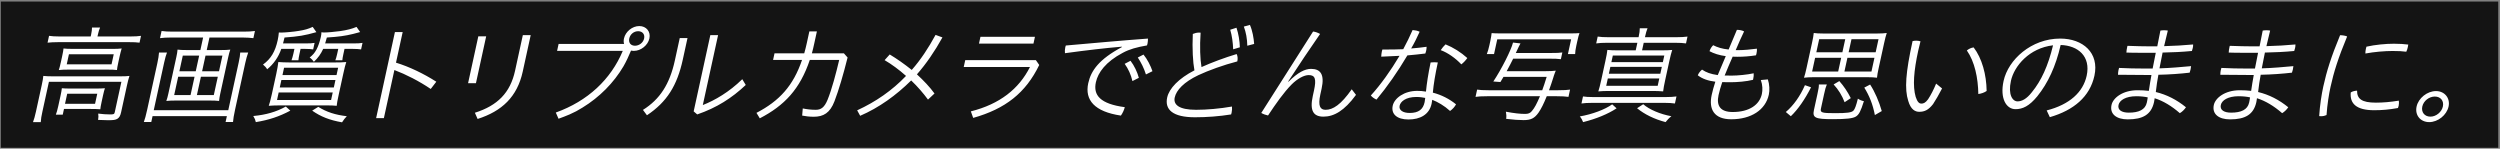
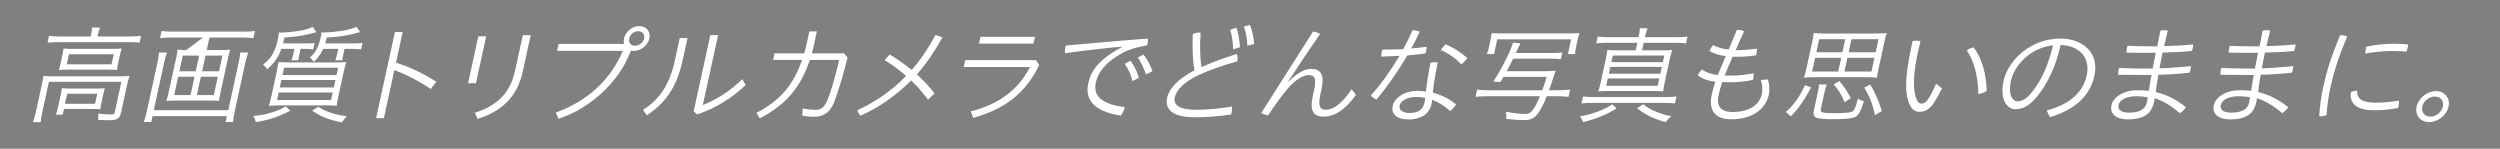
<svg xmlns="http://www.w3.org/2000/svg" width="975" height="58" viewBox="0 0 975 58" fill="none">
  <rect x="0" y="0" width="975" height="58" fill="#808080" stroke="none" />
-   <rect width="974" height="57.033" transform="translate(0.318 0.604)" fill="#141414" />
-   <path d="M35.372 14.223L35.542 13.443C35.793 12.294 35.861 11.597 35.882 10.735H39.032C38.684 11.556 38.448 12.254 38.188 13.443L38.018 14.223H50.828C52.634 14.223 53.912 14.141 54.998 13.977L54.415 16.644C53.233 16.48 52.108 16.439 50.386 16.439H22.666C20.944 16.439 19.75 16.521 18.547 16.644L19.13 13.977C20.06 14.141 21.596 14.223 23.234 14.223H35.372ZM23.753 24.153L24.228 21.978C24.542 20.542 24.724 19.516 24.774 18.901C25.63 19.024 26.797 19.065 28.602 19.065H43.974C45.529 19.065 46.419 19.024 47.454 18.901C47.155 19.886 46.925 20.747 46.647 22.019L46.181 24.153C45.769 26.041 45.703 26.533 45.617 27.312C44.594 27.189 43.805 27.148 41.915 27.148H26.669C25.199 27.148 24.056 27.189 22.937 27.312C23.165 26.656 23.395 25.794 23.753 24.153ZM26.886 21.158L26.025 25.097H43.497L44.358 21.158H26.886ZM14.012 43.562L16.271 33.221C16.638 31.539 16.793 30.636 16.891 29.61C17.915 29.733 19.25 29.774 20.887 29.774H46.508C48.481 29.774 49.498 29.733 50.491 29.61C50.105 30.8 49.848 31.785 49.553 33.139L47.223 43.808C46.918 45.203 46.523 45.859 45.743 46.352C44.981 46.762 44.283 46.885 42.141 46.885C41.175 46.885 41.175 46.885 38.261 46.762C38.426 45.818 38.428 45.039 38.295 44.3C39.93 44.505 41.415 44.628 42.969 44.628C44.355 44.628 44.592 44.505 44.763 43.726L47.343 31.908H19.078L16.541 43.52C16.147 45.326 15.974 46.311 15.897 47.624H12.873C13.22 46.803 13.69 45.039 14.012 43.562ZM40.191 37.16L39.626 39.745C39.267 41.387 39.202 41.879 39.125 42.618C38.344 42.536 36.757 42.495 35.329 42.495H24.955L24.471 44.71H21.784C22.071 43.972 22.379 42.946 22.728 41.346L23.598 37.365C23.902 35.97 24.04 35.15 24.117 34.411C25.023 34.493 25.98 34.534 27.408 34.534H37.278C39 34.534 39.807 34.493 40.917 34.411C40.672 35.15 40.477 35.847 40.191 37.16ZM26.213 36.545L25.353 40.484H37.071L37.931 36.545H26.213ZM80.626 19.516H86.38C87.64 19.516 88.993 19.475 89.818 19.352C89.531 20.091 89.246 21.199 89.022 22.224L85.895 36.545C85.653 37.653 85.507 38.514 85.445 39.376C84.505 39.253 83.254 39.212 81.952 39.212H68.428C67.126 39.212 65.899 39.253 64.865 39.376C65.179 38.514 65.409 37.653 65.651 36.545L68.778 22.224C69.002 21.199 69.203 20.091 69.238 19.352C70.009 19.475 71.344 19.516 72.646 19.516H78.148L79.214 14.633H66.782C64.892 14.633 63.656 14.715 62.403 14.88L63.012 12.089C63.984 12.254 65.604 12.335 67.284 12.335H95.004C96.768 12.335 98.298 12.254 99.426 12.089L98.817 14.88C97.919 14.757 96.098 14.633 94.544 14.633H81.692L80.626 19.516ZM77.673 21.691H71.289L69.954 27.805H76.338L77.673 21.691ZM80.151 21.691L78.816 27.805H85.41L86.745 21.691H80.151ZM75.872 29.939H69.488L67.928 37.078H74.312L75.872 29.939ZM78.35 29.939L76.79 37.078H83.384L84.944 29.939H78.35ZM93.683 20.501H96.791C96.417 21.445 95.938 23.25 95.634 24.645L91.682 42.741C91.207 44.916 90.941 46.516 90.876 47.583H87.978L88.48 45.285H59.5L58.998 47.583H56.1C56.51 46.475 56.908 45.039 57.419 42.7L61.362 24.645C61.729 22.963 61.941 21.609 62.015 20.501H65.123C64.758 21.404 64.414 22.594 64.028 24.358L59.96 42.987H89.024L93.101 24.317C93.469 22.635 93.645 21.445 93.683 20.501ZM114.829 19.065H109.705C108.645 22.183 106.734 24.974 104.186 27.025C103.825 26.369 103.321 25.794 102.573 25.179C105.67 22.922 107.321 20.173 108.324 15.577C108.521 14.674 108.679 13.566 108.751 12.664C109.12 12.705 109.414 12.705 109.624 12.705C111.01 12.705 114.693 12.377 116.529 12.048C118.836 11.679 120.176 11.31 121.951 10.489L123.393 12.541C118.739 13.854 116.516 14.223 110.966 14.633C110.656 15.864 110.584 16.193 110.381 16.931H119.327C120.755 16.931 121.813 16.89 122.689 16.726L122.134 19.27C121.363 19.147 120.331 19.065 118.903 19.065H117.223L116.792 21.035C116.559 22.101 116.431 22.881 116.381 23.497H113.693C113.902 22.922 114.219 21.855 114.398 21.035L114.829 19.065ZM126.803 16.931H137.975C139.487 16.931 140.377 16.89 141.379 16.726L140.824 19.27C139.969 19.147 138.937 19.065 137.509 19.065H134.359L133.919 21.076C133.606 22.512 133.612 22.676 133.517 23.497H130.787C130.942 23.168 131.295 21.937 131.474 21.117L131.923 19.065H126.043C125.09 21.117 124.123 22.471 122.42 24.112C122.108 23.62 121.429 22.881 120.772 22.43C122.046 21.404 122.66 20.706 123.427 19.311C124.056 18.162 124.72 16.275 125.114 14.469C125.284 13.69 125.35 13.197 125.358 12.582C125.929 12.664 126.223 12.664 126.517 12.664C127.861 12.664 130.434 12.418 132.639 12.13C135.417 11.72 137.195 11.269 139.045 10.489L140.454 12.5C140.049 12.623 139.789 12.664 139.696 12.705L137.689 13.238C134.672 13.977 132.071 14.346 127.472 14.633C127.197 15.7 127.084 16.029 126.803 16.931ZM111.472 41.551L113.222 43.151C108.94 45.449 104.822 46.803 99.771 47.624C99.533 46.598 99.419 46.352 98.779 45.244C103.708 44.792 107.831 43.602 111.472 41.551ZM121.748 43.151L124.129 41.674C127.419 43.726 130.756 44.792 135.259 45.326C134.561 46.023 134.03 46.721 133.395 47.706C128.502 46.844 125.101 45.49 121.748 43.151ZM113.042 24.358H130.388C132.068 24.358 134.051 24.317 135.044 24.194C134.685 25.261 134.357 26.574 133.882 28.749L132.134 36.75C131.614 39.13 131.334 40.607 131.316 41.264C130.419 41.141 128.874 41.099 126.984 41.099H109.218C107.37 41.099 105.714 41.182 104.814 41.264C105.111 40.484 105.553 38.843 106.019 36.709L107.758 28.749C108.188 26.779 108.417 25.343 108.542 24.194C109.448 24.276 111.404 24.358 113.042 24.358ZM110.788 26.41L110.161 29.282H131.245L131.872 26.41H110.788ZM109.74 31.211L109.104 34.124H130.188L130.824 31.211H109.74ZM108.682 36.053L108.037 39.007H129.121L129.766 36.053H108.682ZM157.044 12.5L154.437 24.44C159.556 26 165.223 28.708 170.16 31.867L167.988 34.698C163.452 31.621 158.272 28.995 153.809 27.312L149.714 46.065H146.69L154.02 12.5H157.044ZM182.551 32.442L186.539 14.182H189.605L185.617 32.442H182.551ZM203.908 13.69H206.974L203.865 27.928C201.714 37.776 195.749 43.356 186.266 46.393L185.199 43.972C194.04 41.182 198.998 36.176 200.871 27.6L203.908 13.69ZM217.856 17.136H243.392C243.199 16.48 243.183 15.782 243.354 15.003C243.936 12.335 246.595 10.161 249.325 10.161C252.055 10.161 253.848 12.335 253.266 15.003C252.683 17.67 249.94 19.845 247.21 19.845C246.832 19.845 246.421 19.803 246.103 19.721C245.235 21.773 244.325 23.825 243.172 25.835C239.362 32.319 233.766 37.94 227.176 41.961C225.566 42.987 223.857 43.89 222.141 44.628C220.705 45.244 219.287 45.777 217.826 46.311L216.759 43.89C229.244 39.417 238.23 30.964 242.884 19.845H217.264L217.856 17.136ZM248.886 12.171C247.206 12.171 245.77 13.361 245.412 15.003C245.053 16.644 245.969 17.834 247.649 17.834C249.287 17.834 250.849 16.644 251.208 15.003C251.566 13.361 250.524 12.171 248.886 12.171ZM265.102 14.838H268.126L266.289 23.25C264.084 33.344 260.124 39.745 252.308 44.957L250.749 42.864C257.366 38.72 261.177 32.811 263.184 23.62L265.102 14.838ZM277.029 13.69H280.053L274.093 40.976C278.781 39.13 284.403 35.888 289.486 30.882L290.841 33.139C285.446 38.227 279.488 42.043 271.91 44.628L270.532 43.438L277.029 13.69ZM312.798 23.373H301.5L302.064 20.788H313.656C314.027 19.475 314.347 18.203 314.661 16.767L315.647 12.254H318.587L317.583 16.849C317.269 18.285 316.991 19.557 316.638 20.788H329.112L330.56 22.43C328.898 29.077 327.101 35.191 325.446 39.499C323.695 44.054 321.147 45.531 317.367 45.531C315.603 45.531 314.135 45.326 312.845 45.08L313.077 42.289C314.643 42.618 316.362 42.823 318.168 42.823C320.142 42.823 321.506 41.961 322.766 38.884C324.41 34.822 326.066 28.584 327.288 23.373H315.822C311.996 34.739 305.978 41.141 296.316 46.147L295.018 44.013C303.969 39.376 309.384 33.426 312.798 23.373ZM364.869 13.608L367.552 14.592C364.563 20.009 361.177 24.933 357.602 28.995C360.256 31.457 362.65 33.96 364.455 36.463L361.919 38.843C360.105 36.381 357.931 33.837 355.36 31.375C349.468 37.201 342.791 42.002 335.465 45.162L334.293 43.028C341.529 39.704 347.906 35.314 353.352 29.61C350.646 27.189 347.677 25.015 344.994 23.455L346.99 21.24C349.848 22.963 352.651 24.933 355.585 27.271C359.049 23.332 362.06 18.778 364.869 13.608ZM403.993 23.455L405.302 25.343C400.02 36.258 392.073 42.454 379.543 45.982L378.628 43.438C389.873 40.607 397.379 34.698 401.688 26.123H375.858L376.441 23.455H403.993ZM382.378 14.346H403.63L403.047 17.013H381.795L382.378 14.346ZM437.528 18.367L437.522 18.203C431.147 18.737 424.08 19.557 415.336 20.747C415.245 20.009 415.29 19.229 415.46 18.449C415.514 18.203 415.567 17.957 415.654 17.752C426.957 16.767 437.075 15.823 447.704 15.044C447.695 15.659 447.678 16.316 447.534 16.972C447.481 17.218 447.427 17.465 447.331 17.711C443.357 18.408 440.549 19.147 437.833 20.624C431.233 24.112 428.219 28.297 427.395 32.072C426.283 37.16 429.118 40.525 438.669 41.797C438.385 42.905 437.891 44.013 437.154 45.08C426.859 43.562 422.982 39.007 424.416 32.442C425.491 27.518 428.634 23.127 437.528 18.367ZM438.623 24.892L440.899 23.702C442.343 25.548 443.576 28.174 444.151 30.349L441.647 31.621C441.093 29.159 440.041 26.861 438.623 24.892ZM443.739 22.43L445.963 21.281C447.426 23.045 448.776 25.712 449.462 27.764L446.916 29.036C446.118 26.533 445.063 24.44 443.739 22.43ZM468.585 26.164C472.684 24.317 477.573 22.512 482.296 21.076C482.729 21.978 482.775 22.922 482.551 23.948C477.164 25.343 471.28 27.477 467.349 29.323C461.726 31.99 458.768 35.15 458.141 38.022C457.541 40.771 459.739 42.823 466.459 42.823C470.701 42.823 475.755 42.371 480.47 41.551C480.552 42.331 480.499 43.151 480.32 43.972C480.275 44.177 480.221 44.423 480.134 44.628C475.605 45.367 470.694 45.736 466.032 45.736C457.38 45.736 454.171 42.741 455.201 38.022C455.972 34.493 459.679 30.595 465.829 27.436C465.226 24.235 464.927 19.065 465.192 13.238C465.978 12.91 466.82 12.705 467.66 12.705C467.828 12.705 468.038 12.705 468.239 12.746C467.863 18.121 468.048 23.045 468.585 26.164ZM479.788 11.597L482.227 10.817C483.018 13.156 483.483 16.029 483.542 18.449L480.936 19.229C480.837 16.603 480.487 13.977 479.788 11.597ZM485.097 10.366L487.467 9.709C488.477 12.007 488.95 14.838 489.121 17.136L486.448 17.834C486.401 15.167 485.924 12.541 485.097 10.366ZM491.894 44.054L512.102 12.294C513.083 12.418 513.935 12.746 514.836 13.238C510.782 19.106 506.753 25.056 502.385 31.785L502.535 31.867C506.198 28.174 509.005 26.861 511.315 26.861C515.011 26.861 516.636 29.036 515.435 34.534L514.933 36.832C513.938 41.387 514.885 42.823 516.985 42.823C519.841 42.823 522.959 40.853 527.174 34.822L528.841 36.996C524.287 43.233 520.224 45.49 516.15 45.49C512.244 45.49 510.721 43.233 511.994 37.407L512.46 35.273C513.445 30.759 512.886 29.282 510.408 29.282C508.518 29.282 505.927 30.759 503.781 32.893C500.715 35.97 497.545 40.484 494.535 45.039C493.731 44.874 492.635 44.505 491.894 44.054ZM547.262 19.188C548.589 16.767 549.826 14.182 550.909 11.72C551.9 11.802 552.713 11.925 553.664 12.377C552.685 14.551 551.613 16.767 550.349 18.901C552.443 18.737 554.378 18.532 556.373 18.244C556.382 18.778 556.308 19.311 556.191 19.845C556.119 20.173 556.006 20.501 555.883 20.87C553.594 21.158 551.273 21.404 548.876 21.609C545.144 27.928 540.937 33.919 536.838 38.843C535.995 38.473 535.187 37.94 534.625 37.242C538.437 33.057 542.359 27.6 545.816 21.773C543.395 21.896 541.016 22.019 538.688 22.101C538.706 21.445 538.774 20.747 538.908 20.132C538.971 19.845 539.034 19.557 539.13 19.311C539.802 19.311 540.474 19.311 541.104 19.311C543.12 19.311 545.187 19.27 547.262 19.188ZM558.807 36.135C562.189 36.996 565.284 38.596 567.851 40.689C567.41 41.551 566.556 42.577 565.522 43.274C563.282 41.223 560.707 39.745 558.576 38.925C558.466 39.622 558.409 40.074 558.319 40.484C557.396 44.71 553.834 46.598 549.298 46.598C544.846 46.598 542.447 44.505 543.164 41.223C543.809 38.268 547.662 35.437 552.702 35.437C553.794 35.437 554.952 35.519 556.125 35.724C556.437 32.565 557.009 28.79 557.935 24.358C558.448 24.317 558.919 24.276 559.423 24.276C559.885 24.276 560.338 24.317 560.749 24.358C559.737 28.995 559.095 32.893 558.807 36.135ZM555.839 38.186C555.119 38.022 553.652 37.817 552.434 37.817C548.15 37.817 546.193 39.663 545.852 41.223C545.476 42.946 547.124 44.054 549.77 44.054C553.256 44.054 554.988 42.659 555.598 39.868C555.705 39.376 555.78 38.843 555.839 38.186ZM563.761 17.3C566.735 18.491 569.692 20.337 572.256 22.635C571.648 23.497 570.76 24.481 569.912 25.097C567.702 22.717 564.607 20.542 561.882 19.557C562.337 18.819 563.182 17.834 563.761 17.3ZM591.166 20.665H604.816C607.21 20.665 608.227 20.624 609.313 20.46L608.739 23.086C607.599 22.922 606.474 22.881 604.332 22.881H590.136C589.307 24.563 588.944 25.261 587.6 27.764H602.552C604.274 27.764 605.971 27.682 606.754 27.559C606.599 27.887 606.599 27.887 606.389 28.461C606.075 29.323 605.866 29.898 605.785 30.267C605.513 31.129 604.618 33.878 604.121 35.191H607.691C609.959 35.191 611.195 35.109 612.323 34.945L611.705 37.776C610.691 37.612 609.029 37.53 607.181 37.53H603.233C602.041 40.484 601.074 42.413 600.029 43.931C598.453 46.147 597.04 46.844 594.184 46.844C592.336 46.844 590.23 46.68 587.404 46.352C587.544 45.326 587.486 44.628 587.299 43.562C590.567 44.177 592.823 44.423 594.755 44.423C596.099 44.423 596.75 44.136 597.433 43.315C598.509 42.043 599.293 40.566 600.587 37.53H580.007C577.949 37.53 576.419 37.612 575.459 37.776L576.077 34.945C576.923 35.109 578.501 35.191 580.517 35.191H601.475C602.113 33.426 602.349 32.729 603.202 29.98H586.36L585.164 31.99L582.395 31.785C585.517 27.107 589.35 19.557 590.079 16.603L592.989 16.931C592.723 17.383 592.049 18.737 591.166 20.665ZM582.676 21.076H579.862C580.236 20.132 580.544 19.106 580.849 17.711L581.199 16.111C581.485 14.797 581.679 13.525 581.73 12.91C582.552 12.992 583.593 13.033 585.567 13.033H612.069C614.001 13.033 615.186 12.992 616.002 12.91C615.741 13.525 615.43 14.757 615.144 16.07L614.767 17.793C614.507 18.983 614.287 20.378 614.302 21.076H611.488L612.743 15.331H583.931L582.676 21.076ZM627.328 14.51H639.046C639.405 12.869 639.518 11.966 639.514 11.023H642.538C642.164 11.966 641.892 12.828 641.524 14.51H653.704C655.468 14.51 656.998 14.428 658.126 14.264L657.543 16.931C656.403 16.767 655.161 16.685 653.229 16.685H641.049L640.404 19.639H647.418C649.602 19.639 651.207 19.598 652.158 19.475C651.772 20.665 651.443 21.978 651.04 23.825L649.418 31.252C649.006 33.139 648.77 34.411 648.627 35.642C647.436 35.519 645.933 35.478 643.959 35.478H628.125C626.067 35.478 624.504 35.519 623.343 35.642C623.702 34.575 624.031 33.262 624.47 31.252L626.092 23.825C626.522 21.855 626.767 20.542 626.874 19.475C627.813 19.598 629.4 19.639 631.626 19.639H637.926L638.571 16.685H626.853C624.921 16.685 623.643 16.767 622.515 16.931L623.098 14.264C624.112 14.428 625.48 14.51 627.328 14.51ZM629.003 21.65L628.438 24.235H648.514L649.079 21.65H629.003ZM628.035 26.081L627.452 28.749H647.528L648.111 26.081H628.035ZM627.049 30.595L626.422 33.467H646.498L647.125 30.595H627.049ZM653.825 37.612L653.224 40.361C652.21 40.197 650.674 40.115 649.12 40.115H620.98C619.09 40.115 617.98 40.197 616.768 40.361L617.369 37.612C618.383 37.776 619.583 37.858 621.473 37.858H649.487C651.251 37.858 652.613 37.776 653.825 37.612ZM628.751 40.689L630.468 42.248C627.128 44.464 622.423 46.393 617.408 47.624C617.149 46.885 616.666 46.023 616.128 45.408C621.062 44.546 625.959 42.7 628.751 40.689ZM638.457 42.207L640.856 40.648C643.255 42.741 647.522 44.546 651.846 45.326C650.938 46.023 650.17 46.844 649.58 47.624C645.211 46.475 641.339 44.587 638.457 42.207ZM676.92 19.557H678.054C680.028 19.557 682.728 19.311 685.193 18.983C685.245 19.516 685.185 20.173 685.033 20.87C684.988 21.076 684.935 21.322 684.839 21.568C682.355 21.978 679.841 22.142 677.657 22.142C676.985 22.142 676.397 22.142 675.734 22.101C674.71 24.481 673.576 26.984 672.618 29.446C673.449 29.487 674.415 29.487 675.381 29.487C677.817 29.487 681.468 29.118 683.936 28.584C683.994 29.282 683.926 29.98 683.764 30.718C683.737 30.841 683.702 31.006 683.675 31.129C681.179 31.785 677.379 32.072 674.901 32.072C673.725 32.072 672.675 32.072 671.676 32.031C671.071 33.837 670.578 35.519 670.237 37.078C669.305 41.346 671.02 43.685 675.766 43.685C682.36 43.685 686.231 40.771 687.127 36.668C687.467 35.109 687.427 33.18 686.723 31.211L689.465 30.964C690.126 32.934 690.204 35.273 689.845 36.914C688.537 42.905 682.918 46.516 675.19 46.516C668.47 46.516 666.348 42.577 667.558 37.037C667.899 35.478 668.368 33.714 668.981 31.867C666.197 31.539 663.856 30.718 662.136 29.364C662.432 28.584 663.082 27.723 663.796 27.148C665.444 28.256 667.074 28.872 669.924 29.282C671.061 26.574 672.076 24.235 673.049 21.896C670.517 21.568 668.401 20.87 666.708 19.968C666.989 19.065 667.505 18.244 668.143 17.629C669.728 18.449 671.651 19.065 674.16 19.311L677.389 11.638C678.313 11.638 679.412 11.802 680.195 12.254C679.096 14.592 677.997 16.931 676.92 19.557ZM734.817 16.767L732.675 26.574C732.326 28.174 732.117 29.323 732.028 30.308C731.089 30.185 729.847 30.103 728.209 30.103H707.377C705.781 30.103 704.545 30.185 703.552 30.308C703.893 29.323 704.186 28.174 704.535 26.574L706.677 16.767C707.072 14.962 707.272 13.854 707.361 12.869C708.216 12.992 709.374 13.074 711.18 13.074H731.886C733.692 13.074 734.928 12.992 735.837 12.869C735.487 13.895 735.212 14.962 734.817 16.767ZM719.642 15.29H709.478L708.367 20.378H718.531L719.642 15.29ZM720.967 20.378H731.509L732.62 15.29H722.078L720.967 20.378ZM718.056 22.553H707.892L706.727 27.887H716.891L718.056 22.553ZM719.327 27.887H729.869L731.034 22.553H720.492L719.327 27.887ZM698.424 45.326L696.472 43.685C699.464 41.141 702.068 37.489 703.924 33.221L706.306 34.042C703.932 38.761 701.182 42.7 698.424 45.326ZM711.403 36.668L710.166 42.331C709.817 43.931 710.486 44.136 715.736 44.136C720.44 44.136 722.09 43.89 722.839 43.151C723.384 42.577 723.881 41.264 724.575 38.473C725.307 38.966 726.075 39.294 726.921 39.458C725.674 43.438 724.976 44.71 723.807 45.449C722.596 46.188 720.097 46.475 714.763 46.475C707.875 46.475 706.774 45.941 707.446 42.864L708.799 36.668C709.283 34.452 709.366 33.878 709.362 32.934H712.47C712.045 33.919 711.824 34.739 711.403 36.668ZM721.805 38.268L719.398 39.868C718.408 37.283 716.954 34.904 715.116 32.934L717.335 31.621C719.056 33.55 720.546 35.765 721.805 38.268ZM733.891 43.315L731.199 44.874C730.391 40.689 729.059 37.365 727.07 34.165L729.345 32.975C731.148 35.683 732.874 39.704 733.891 43.315ZM755.088 32.606L757.406 34.493C756.172 36.873 754.95 39.007 753.887 40.607C752.074 42.946 750.502 43.602 748.486 43.602C746.932 43.602 745.189 42.741 744.21 39.335C742.736 34.739 743.201 28.379 745.899 16.029C746.429 15.905 746.858 15.864 747.32 15.864C747.866 15.864 748.436 15.946 748.989 16.111C748.606 17.67 748.313 18.819 748.107 19.762C746.395 27.6 745.894 33.55 747.113 37.776C747.775 39.745 748.429 40.402 749.353 40.402C750.067 40.402 750.868 40.197 751.947 38.72C753.01 37.119 754.175 34.862 755.088 32.606ZM767.067 19.68C767.831 19.065 768.728 18.614 769.721 18.491C772.989 22.758 774.708 29.118 774.789 35.478C773.94 36.093 772.624 36.545 771.547 36.668C771.448 30.39 770.14 24.071 767.067 19.68ZM799.437 45.695L798.205 43.069C807.149 40.771 812.397 35.97 813.804 29.528C815.462 21.937 810.412 17.752 803.653 17.547C801.732 25.958 798.678 32.442 794.534 37.571C791.381 41.428 788.778 42.577 786.048 42.577C782.436 42.577 779.906 38.391 781.394 31.58C783.204 23.291 792.188 15.044 803.486 15.044C812.348 15.044 818.773 20.624 816.828 29.528C815.036 37.735 808.765 42.987 799.437 45.695ZM800.686 17.67C791.465 18.737 785.532 25.712 784.259 31.539C783.076 36.955 784.906 39.54 786.838 39.54C788.476 39.54 790.353 38.638 792.456 35.929C796.07 31.498 798.753 25.753 800.686 17.67ZM838.774 18.08H841.336C841.752 15.988 842.14 14.018 842.555 11.925C842.993 11.843 843.506 11.802 844.01 11.802C844.514 11.802 845.009 11.843 845.453 11.925C844.963 13.977 844.499 15.905 844 17.998C847.882 17.916 851.632 17.67 855.316 17.341C855.352 17.752 855.287 18.244 855.179 18.737C855.098 19.106 854.967 19.516 854.844 19.886C851.068 20.255 847.294 20.419 843.412 20.501C842.907 23.004 842.519 24.974 842.194 26.656C846.546 26.533 850.878 26.123 854.52 25.794C854.472 26.205 854.424 26.615 854.326 27.066C854.236 27.477 854.105 27.887 853.964 28.338C850.472 28.749 846.075 29.077 841.773 29.159C841.394 31.087 841.006 33.632 840.765 35.888C845.035 36.914 848.964 38.925 852.528 41.838C851.911 42.741 851.05 43.602 850.136 44.136C846.965 41.346 843.582 39.335 840.32 38.309C840.201 39.048 840.162 39.417 840.082 39.786C839.015 44.669 835.747 46.557 829.825 46.557C825.331 46.557 822.731 44.423 823.493 40.935C824.093 38.186 827.814 35.191 833.652 35.191C835.206 35.191 836.658 35.273 838.05 35.437C838.33 33.385 838.685 31.375 839.067 29.241H836.547C832.809 29.241 829.206 29.2 826.023 29.159C826.04 28.503 826.082 27.928 826.207 27.354C826.27 27.066 826.324 26.82 826.437 26.492C829.468 26.656 833.104 26.738 836.968 26.738H839.53C839.909 24.809 840.243 23.086 840.748 20.583H838.354C837.178 20.583 835.96 20.583 834.784 20.583C832.978 20.583 831.13 20.583 829.3 20.501C829.317 19.845 829.419 19.188 829.562 18.532C829.607 18.326 829.66 18.08 829.705 17.875C832.87 17.998 836.17 18.08 838.774 18.08ZM837.62 37.981C836.624 37.735 834.947 37.53 833.183 37.53C828.983 37.53 826.617 39.13 826.223 40.935C825.802 42.864 827.417 43.931 830.231 43.931C834.095 43.931 836.647 42.823 837.265 39.992C837.337 39.663 837.489 38.966 837.62 37.981ZM878.674 18.08H881.236C881.652 15.988 882.04 14.018 882.455 11.925C882.893 11.843 883.406 11.802 883.91 11.802C884.414 11.802 884.909 11.843 885.353 11.925C884.863 13.977 884.399 15.905 883.9 17.998C887.782 17.916 891.532 17.67 895.216 17.341C895.252 17.752 895.187 18.244 895.079 18.737C894.998 19.106 894.867 19.516 894.744 19.886C890.967 20.255 887.194 20.419 883.312 20.501C882.807 23.004 882.419 24.974 882.093 26.656C886.446 26.533 890.778 26.123 894.42 25.794C894.372 26.205 894.324 26.615 894.226 27.066C894.136 27.477 894.005 27.887 893.864 28.338C890.372 28.749 885.975 29.077 881.673 29.159C881.294 31.087 880.906 33.632 880.665 35.888C884.935 36.914 888.864 38.925 892.428 41.838C891.811 42.741 890.95 43.602 890.036 44.136C886.865 41.346 883.482 39.335 880.22 38.309C880.101 39.048 880.062 39.417 879.982 39.786C878.915 44.669 875.647 46.557 869.725 46.557C865.231 46.557 862.631 44.423 863.393 40.935C863.993 38.186 867.713 35.191 873.551 35.191C875.105 35.191 876.558 35.273 877.95 35.437C878.23 33.385 878.585 31.375 878.967 29.241H876.447C872.709 29.241 869.106 29.2 865.923 29.159C865.94 28.503 865.982 27.928 866.107 27.354C866.17 27.066 866.224 26.82 866.337 26.492C869.367 26.656 873.004 26.738 876.868 26.738H879.43C879.809 24.809 880.143 23.086 880.648 20.583H878.254C877.078 20.583 875.86 20.583 874.684 20.583C872.878 20.583 871.03 20.583 869.2 20.501C869.217 19.845 869.318 19.188 869.462 18.532C869.507 18.326 869.56 18.08 869.605 17.875C872.77 17.998 876.07 18.08 878.674 18.08ZM877.52 37.981C876.524 37.735 874.847 37.53 873.083 37.53C868.883 37.53 866.517 39.13 866.123 40.935C865.702 42.864 867.317 43.931 870.131 43.931C873.995 43.931 876.547 42.823 877.165 39.992C877.237 39.663 877.389 38.966 877.52 37.981ZM935.538 39.253C935.632 39.786 935.638 40.525 935.477 41.264C935.414 41.551 935.31 41.838 935.205 42.125C931.837 42.741 929.095 42.987 925.903 42.987C918.973 42.987 916.387 40.402 916.791 36.053C917.478 35.601 918.405 35.396 919.254 35.355C919.227 38.556 921.088 40.033 926.59 40.033C929.404 40.033 932.23 39.786 935.538 39.253ZM922.916 18.203C926.362 17.424 930.516 17.054 933.624 17.054C935.893 17.054 937.588 17.177 939.223 17.383C939.202 17.67 939.13 17.998 939.05 18.367C938.915 18.983 938.73 19.639 938.445 20.173C936.978 19.968 935.484 19.886 933.09 19.886C930.108 19.886 926.046 20.214 922.501 20.87C922.492 20.337 922.551 19.68 922.685 19.065C922.748 18.778 922.811 18.491 922.916 18.203ZM912.636 13.731C913.644 13.731 914.776 13.936 915.385 14.223C911.946 22.471 910.154 28.174 908.899 33.919C908.308 36.627 907.631 40.689 907.347 44.874C906.696 45.162 906.03 45.326 905.274 45.326C905.022 45.326 904.77 45.326 904.485 45.285C904.745 41.017 905.407 36.832 906.079 33.755C907.37 27.846 909.179 22.06 912.636 13.731ZM950.046 35.519C953.406 35.519 955.661 38.268 954.944 41.551C954.21 44.916 950.762 47.624 947.402 47.624C943.958 47.624 941.736 44.916 942.47 41.551C943.187 38.268 946.602 35.519 950.046 35.519ZM949.58 37.653C947.354 37.653 945.18 39.335 944.696 41.551C944.221 43.726 945.558 45.49 947.868 45.49C950.052 45.49 952.243 43.726 952.718 41.551C953.202 39.335 951.848 37.653 949.58 37.653Z" fill="white" />
+   <path d="M35.372 14.223L35.542 13.443C35.793 12.294 35.861 11.597 35.882 10.735H39.032C38.684 11.556 38.448 12.254 38.188 13.443L38.018 14.223H50.828C52.634 14.223 53.912 14.141 54.998 13.977L54.415 16.644C53.233 16.48 52.108 16.439 50.386 16.439H22.666C20.944 16.439 19.75 16.521 18.547 16.644L19.13 13.977C20.06 14.141 21.596 14.223 23.234 14.223H35.372ZM23.753 24.153L24.228 21.978C24.542 20.542 24.724 19.516 24.774 18.901C25.63 19.024 26.797 19.065 28.602 19.065H43.974C45.529 19.065 46.419 19.024 47.454 18.901C47.155 19.886 46.925 20.747 46.647 22.019L46.181 24.153C45.769 26.041 45.703 26.533 45.617 27.312C44.594 27.189 43.805 27.148 41.915 27.148H26.669C25.199 27.148 24.056 27.189 22.937 27.312C23.165 26.656 23.395 25.794 23.753 24.153ZM26.886 21.158L26.025 25.097H43.497L44.358 21.158H26.886ZM14.012 43.562L16.271 33.221C16.638 31.539 16.793 30.636 16.891 29.61C17.915 29.733 19.25 29.774 20.887 29.774H46.508C48.481 29.774 49.498 29.733 50.491 29.61C50.105 30.8 49.848 31.785 49.553 33.139L47.223 43.808C46.918 45.203 46.523 45.859 45.743 46.352C44.981 46.762 44.283 46.885 42.141 46.885C41.175 46.885 41.175 46.885 38.261 46.762C38.426 45.818 38.428 45.039 38.295 44.3C39.93 44.505 41.415 44.628 42.969 44.628C44.355 44.628 44.592 44.505 44.763 43.726L47.343 31.908H19.078L16.541 43.52C16.147 45.326 15.974 46.311 15.897 47.624H12.873C13.22 46.803 13.69 45.039 14.012 43.562ZM40.191 37.16L39.626 39.745C39.267 41.387 39.202 41.879 39.125 42.618C38.344 42.536 36.757 42.495 35.329 42.495H24.955L24.471 44.71H21.784C22.071 43.972 22.379 42.946 22.728 41.346L23.598 37.365C23.902 35.97 24.04 35.15 24.117 34.411C25.023 34.493 25.98 34.534 27.408 34.534H37.278C39 34.534 39.807 34.493 40.917 34.411C40.672 35.15 40.477 35.847 40.191 37.16ZM26.213 36.545L25.353 40.484H37.071L37.931 36.545H26.213ZM80.626 19.516H86.38C87.64 19.516 88.993 19.475 89.818 19.352C89.531 20.091 89.246 21.199 89.022 22.224L85.895 36.545C85.653 37.653 85.507 38.514 85.445 39.376C84.505 39.253 83.254 39.212 81.952 39.212H68.428C67.126 39.212 65.899 39.253 64.865 39.376C65.179 38.514 65.409 37.653 65.651 36.545L68.778 22.224C69.002 21.199 69.203 20.091 69.238 19.352C70.009 19.475 71.344 19.516 72.646 19.516L79.214 14.633H66.782C64.892 14.633 63.656 14.715 62.403 14.88L63.012 12.089C63.984 12.254 65.604 12.335 67.284 12.335H95.004C96.768 12.335 98.298 12.254 99.426 12.089L98.817 14.88C97.919 14.757 96.098 14.633 94.544 14.633H81.692L80.626 19.516ZM77.673 21.691H71.289L69.954 27.805H76.338L77.673 21.691ZM80.151 21.691L78.816 27.805H85.41L86.745 21.691H80.151ZM75.872 29.939H69.488L67.928 37.078H74.312L75.872 29.939ZM78.35 29.939L76.79 37.078H83.384L84.944 29.939H78.35ZM93.683 20.501H96.791C96.417 21.445 95.938 23.25 95.634 24.645L91.682 42.741C91.207 44.916 90.941 46.516 90.876 47.583H87.978L88.48 45.285H59.5L58.998 47.583H56.1C56.51 46.475 56.908 45.039 57.419 42.7L61.362 24.645C61.729 22.963 61.941 21.609 62.015 20.501H65.123C64.758 21.404 64.414 22.594 64.028 24.358L59.96 42.987H89.024L93.101 24.317C93.469 22.635 93.645 21.445 93.683 20.501ZM114.829 19.065H109.705C108.645 22.183 106.734 24.974 104.186 27.025C103.825 26.369 103.321 25.794 102.573 25.179C105.67 22.922 107.321 20.173 108.324 15.577C108.521 14.674 108.679 13.566 108.751 12.664C109.12 12.705 109.414 12.705 109.624 12.705C111.01 12.705 114.693 12.377 116.529 12.048C118.836 11.679 120.176 11.31 121.951 10.489L123.393 12.541C118.739 13.854 116.516 14.223 110.966 14.633C110.656 15.864 110.584 16.193 110.381 16.931H119.327C120.755 16.931 121.813 16.89 122.689 16.726L122.134 19.27C121.363 19.147 120.331 19.065 118.903 19.065H117.223L116.792 21.035C116.559 22.101 116.431 22.881 116.381 23.497H113.693C113.902 22.922 114.219 21.855 114.398 21.035L114.829 19.065ZM126.803 16.931H137.975C139.487 16.931 140.377 16.89 141.379 16.726L140.824 19.27C139.969 19.147 138.937 19.065 137.509 19.065H134.359L133.919 21.076C133.606 22.512 133.612 22.676 133.517 23.497H130.787C130.942 23.168 131.295 21.937 131.474 21.117L131.923 19.065H126.043C125.09 21.117 124.123 22.471 122.42 24.112C122.108 23.62 121.429 22.881 120.772 22.43C122.046 21.404 122.66 20.706 123.427 19.311C124.056 18.162 124.72 16.275 125.114 14.469C125.284 13.69 125.35 13.197 125.358 12.582C125.929 12.664 126.223 12.664 126.517 12.664C127.861 12.664 130.434 12.418 132.639 12.13C135.417 11.72 137.195 11.269 139.045 10.489L140.454 12.5C140.049 12.623 139.789 12.664 139.696 12.705L137.689 13.238C134.672 13.977 132.071 14.346 127.472 14.633C127.197 15.7 127.084 16.029 126.803 16.931ZM111.472 41.551L113.222 43.151C108.94 45.449 104.822 46.803 99.771 47.624C99.533 46.598 99.419 46.352 98.779 45.244C103.708 44.792 107.831 43.602 111.472 41.551ZM121.748 43.151L124.129 41.674C127.419 43.726 130.756 44.792 135.259 45.326C134.561 46.023 134.03 46.721 133.395 47.706C128.502 46.844 125.101 45.49 121.748 43.151ZM113.042 24.358H130.388C132.068 24.358 134.051 24.317 135.044 24.194C134.685 25.261 134.357 26.574 133.882 28.749L132.134 36.75C131.614 39.13 131.334 40.607 131.316 41.264C130.419 41.141 128.874 41.099 126.984 41.099H109.218C107.37 41.099 105.714 41.182 104.814 41.264C105.111 40.484 105.553 38.843 106.019 36.709L107.758 28.749C108.188 26.779 108.417 25.343 108.542 24.194C109.448 24.276 111.404 24.358 113.042 24.358ZM110.788 26.41L110.161 29.282H131.245L131.872 26.41H110.788ZM109.74 31.211L109.104 34.124H130.188L130.824 31.211H109.74ZM108.682 36.053L108.037 39.007H129.121L129.766 36.053H108.682ZM157.044 12.5L154.437 24.44C159.556 26 165.223 28.708 170.16 31.867L167.988 34.698C163.452 31.621 158.272 28.995 153.809 27.312L149.714 46.065H146.69L154.02 12.5H157.044ZM182.551 32.442L186.539 14.182H189.605L185.617 32.442H182.551ZM203.908 13.69H206.974L203.865 27.928C201.714 37.776 195.749 43.356 186.266 46.393L185.199 43.972C194.04 41.182 198.998 36.176 200.871 27.6L203.908 13.69ZM217.856 17.136H243.392C243.199 16.48 243.183 15.782 243.354 15.003C243.936 12.335 246.595 10.161 249.325 10.161C252.055 10.161 253.848 12.335 253.266 15.003C252.683 17.67 249.94 19.845 247.21 19.845C246.832 19.845 246.421 19.803 246.103 19.721C245.235 21.773 244.325 23.825 243.172 25.835C239.362 32.319 233.766 37.94 227.176 41.961C225.566 42.987 223.857 43.89 222.141 44.628C220.705 45.244 219.287 45.777 217.826 46.311L216.759 43.89C229.244 39.417 238.23 30.964 242.884 19.845H217.264L217.856 17.136ZM248.886 12.171C247.206 12.171 245.77 13.361 245.412 15.003C245.053 16.644 245.969 17.834 247.649 17.834C249.287 17.834 250.849 16.644 251.208 15.003C251.566 13.361 250.524 12.171 248.886 12.171ZM265.102 14.838H268.126L266.289 23.25C264.084 33.344 260.124 39.745 252.308 44.957L250.749 42.864C257.366 38.72 261.177 32.811 263.184 23.62L265.102 14.838ZM277.029 13.69H280.053L274.093 40.976C278.781 39.13 284.403 35.888 289.486 30.882L290.841 33.139C285.446 38.227 279.488 42.043 271.91 44.628L270.532 43.438L277.029 13.69ZM312.798 23.373H301.5L302.064 20.788H313.656C314.027 19.475 314.347 18.203 314.661 16.767L315.647 12.254H318.587L317.583 16.849C317.269 18.285 316.991 19.557 316.638 20.788H329.112L330.56 22.43C328.898 29.077 327.101 35.191 325.446 39.499C323.695 44.054 321.147 45.531 317.367 45.531C315.603 45.531 314.135 45.326 312.845 45.08L313.077 42.289C314.643 42.618 316.362 42.823 318.168 42.823C320.142 42.823 321.506 41.961 322.766 38.884C324.41 34.822 326.066 28.584 327.288 23.373H315.822C311.996 34.739 305.978 41.141 296.316 46.147L295.018 44.013C303.969 39.376 309.384 33.426 312.798 23.373ZM364.869 13.608L367.552 14.592C364.563 20.009 361.177 24.933 357.602 28.995C360.256 31.457 362.65 33.96 364.455 36.463L361.919 38.843C360.105 36.381 357.931 33.837 355.36 31.375C349.468 37.201 342.791 42.002 335.465 45.162L334.293 43.028C341.529 39.704 347.906 35.314 353.352 29.61C350.646 27.189 347.677 25.015 344.994 23.455L346.99 21.24C349.848 22.963 352.651 24.933 355.585 27.271C359.049 23.332 362.06 18.778 364.869 13.608ZM403.993 23.455L405.302 25.343C400.02 36.258 392.073 42.454 379.543 45.982L378.628 43.438C389.873 40.607 397.379 34.698 401.688 26.123H375.858L376.441 23.455H403.993ZM382.378 14.346H403.63L403.047 17.013H381.795L382.378 14.346ZM437.528 18.367L437.522 18.203C431.147 18.737 424.08 19.557 415.336 20.747C415.245 20.009 415.29 19.229 415.46 18.449C415.514 18.203 415.567 17.957 415.654 17.752C426.957 16.767 437.075 15.823 447.704 15.044C447.695 15.659 447.678 16.316 447.534 16.972C447.481 17.218 447.427 17.465 447.331 17.711C443.357 18.408 440.549 19.147 437.833 20.624C431.233 24.112 428.219 28.297 427.395 32.072C426.283 37.16 429.118 40.525 438.669 41.797C438.385 42.905 437.891 44.013 437.154 45.08C426.859 43.562 422.982 39.007 424.416 32.442C425.491 27.518 428.634 23.127 437.528 18.367ZM438.623 24.892L440.899 23.702C442.343 25.548 443.576 28.174 444.151 30.349L441.647 31.621C441.093 29.159 440.041 26.861 438.623 24.892ZM443.739 22.43L445.963 21.281C447.426 23.045 448.776 25.712 449.462 27.764L446.916 29.036C446.118 26.533 445.063 24.44 443.739 22.43ZM468.585 26.164C472.684 24.317 477.573 22.512 482.296 21.076C482.729 21.978 482.775 22.922 482.551 23.948C477.164 25.343 471.28 27.477 467.349 29.323C461.726 31.99 458.768 35.15 458.141 38.022C457.541 40.771 459.739 42.823 466.459 42.823C470.701 42.823 475.755 42.371 480.47 41.551C480.552 42.331 480.499 43.151 480.32 43.972C480.275 44.177 480.221 44.423 480.134 44.628C475.605 45.367 470.694 45.736 466.032 45.736C457.38 45.736 454.171 42.741 455.201 38.022C455.972 34.493 459.679 30.595 465.829 27.436C465.226 24.235 464.927 19.065 465.192 13.238C465.978 12.91 466.82 12.705 467.66 12.705C467.828 12.705 468.038 12.705 468.239 12.746C467.863 18.121 468.048 23.045 468.585 26.164ZM479.788 11.597L482.227 10.817C483.018 13.156 483.483 16.029 483.542 18.449L480.936 19.229C480.837 16.603 480.487 13.977 479.788 11.597ZM485.097 10.366L487.467 9.709C488.477 12.007 488.95 14.838 489.121 17.136L486.448 17.834C486.401 15.167 485.924 12.541 485.097 10.366ZM491.894 44.054L512.102 12.294C513.083 12.418 513.935 12.746 514.836 13.238C510.782 19.106 506.753 25.056 502.385 31.785L502.535 31.867C506.198 28.174 509.005 26.861 511.315 26.861C515.011 26.861 516.636 29.036 515.435 34.534L514.933 36.832C513.938 41.387 514.885 42.823 516.985 42.823C519.841 42.823 522.959 40.853 527.174 34.822L528.841 36.996C524.287 43.233 520.224 45.49 516.15 45.49C512.244 45.49 510.721 43.233 511.994 37.407L512.46 35.273C513.445 30.759 512.886 29.282 510.408 29.282C508.518 29.282 505.927 30.759 503.781 32.893C500.715 35.97 497.545 40.484 494.535 45.039C493.731 44.874 492.635 44.505 491.894 44.054ZM547.262 19.188C548.589 16.767 549.826 14.182 550.909 11.72C551.9 11.802 552.713 11.925 553.664 12.377C552.685 14.551 551.613 16.767 550.349 18.901C552.443 18.737 554.378 18.532 556.373 18.244C556.382 18.778 556.308 19.311 556.191 19.845C556.119 20.173 556.006 20.501 555.883 20.87C553.594 21.158 551.273 21.404 548.876 21.609C545.144 27.928 540.937 33.919 536.838 38.843C535.995 38.473 535.187 37.94 534.625 37.242C538.437 33.057 542.359 27.6 545.816 21.773C543.395 21.896 541.016 22.019 538.688 22.101C538.706 21.445 538.774 20.747 538.908 20.132C538.971 19.845 539.034 19.557 539.13 19.311C539.802 19.311 540.474 19.311 541.104 19.311C543.12 19.311 545.187 19.27 547.262 19.188ZM558.807 36.135C562.189 36.996 565.284 38.596 567.851 40.689C567.41 41.551 566.556 42.577 565.522 43.274C563.282 41.223 560.707 39.745 558.576 38.925C558.466 39.622 558.409 40.074 558.319 40.484C557.396 44.71 553.834 46.598 549.298 46.598C544.846 46.598 542.447 44.505 543.164 41.223C543.809 38.268 547.662 35.437 552.702 35.437C553.794 35.437 554.952 35.519 556.125 35.724C556.437 32.565 557.009 28.79 557.935 24.358C558.448 24.317 558.919 24.276 559.423 24.276C559.885 24.276 560.338 24.317 560.749 24.358C559.737 28.995 559.095 32.893 558.807 36.135ZM555.839 38.186C555.119 38.022 553.652 37.817 552.434 37.817C548.15 37.817 546.193 39.663 545.852 41.223C545.476 42.946 547.124 44.054 549.77 44.054C553.256 44.054 554.988 42.659 555.598 39.868C555.705 39.376 555.78 38.843 555.839 38.186ZM563.761 17.3C566.735 18.491 569.692 20.337 572.256 22.635C571.648 23.497 570.76 24.481 569.912 25.097C567.702 22.717 564.607 20.542 561.882 19.557C562.337 18.819 563.182 17.834 563.761 17.3ZM591.166 20.665H604.816C607.21 20.665 608.227 20.624 609.313 20.46L608.739 23.086C607.599 22.922 606.474 22.881 604.332 22.881H590.136C589.307 24.563 588.944 25.261 587.6 27.764H602.552C604.274 27.764 605.971 27.682 606.754 27.559C606.599 27.887 606.599 27.887 606.389 28.461C606.075 29.323 605.866 29.898 605.785 30.267C605.513 31.129 604.618 33.878 604.121 35.191H607.691C609.959 35.191 611.195 35.109 612.323 34.945L611.705 37.776C610.691 37.612 609.029 37.53 607.181 37.53H603.233C602.041 40.484 601.074 42.413 600.029 43.931C598.453 46.147 597.04 46.844 594.184 46.844C592.336 46.844 590.23 46.68 587.404 46.352C587.544 45.326 587.486 44.628 587.299 43.562C590.567 44.177 592.823 44.423 594.755 44.423C596.099 44.423 596.75 44.136 597.433 43.315C598.509 42.043 599.293 40.566 600.587 37.53H580.007C577.949 37.53 576.419 37.612 575.459 37.776L576.077 34.945C576.923 35.109 578.501 35.191 580.517 35.191H601.475C602.113 33.426 602.349 32.729 603.202 29.98H586.36L585.164 31.99L582.395 31.785C585.517 27.107 589.35 19.557 590.079 16.603L592.989 16.931C592.723 17.383 592.049 18.737 591.166 20.665ZM582.676 21.076H579.862C580.236 20.132 580.544 19.106 580.849 17.711L581.199 16.111C581.485 14.797 581.679 13.525 581.73 12.91C582.552 12.992 583.593 13.033 585.567 13.033H612.069C614.001 13.033 615.186 12.992 616.002 12.91C615.741 13.525 615.43 14.757 615.144 16.07L614.767 17.793C614.507 18.983 614.287 20.378 614.302 21.076H611.488L612.743 15.331H583.931L582.676 21.076ZM627.328 14.51H639.046C639.405 12.869 639.518 11.966 639.514 11.023H642.538C642.164 11.966 641.892 12.828 641.524 14.51H653.704C655.468 14.51 656.998 14.428 658.126 14.264L657.543 16.931C656.403 16.767 655.161 16.685 653.229 16.685H641.049L640.404 19.639H647.418C649.602 19.639 651.207 19.598 652.158 19.475C651.772 20.665 651.443 21.978 651.04 23.825L649.418 31.252C649.006 33.139 648.77 34.411 648.627 35.642C647.436 35.519 645.933 35.478 643.959 35.478H628.125C626.067 35.478 624.504 35.519 623.343 35.642C623.702 34.575 624.031 33.262 624.47 31.252L626.092 23.825C626.522 21.855 626.767 20.542 626.874 19.475C627.813 19.598 629.4 19.639 631.626 19.639H637.926L638.571 16.685H626.853C624.921 16.685 623.643 16.767 622.515 16.931L623.098 14.264C624.112 14.428 625.48 14.51 627.328 14.51ZM629.003 21.65L628.438 24.235H648.514L649.079 21.65H629.003ZM628.035 26.081L627.452 28.749H647.528L648.111 26.081H628.035ZM627.049 30.595L626.422 33.467H646.498L647.125 30.595H627.049ZM653.825 37.612L653.224 40.361C652.21 40.197 650.674 40.115 649.12 40.115H620.98C619.09 40.115 617.98 40.197 616.768 40.361L617.369 37.612C618.383 37.776 619.583 37.858 621.473 37.858H649.487C651.251 37.858 652.613 37.776 653.825 37.612ZM628.751 40.689L630.468 42.248C627.128 44.464 622.423 46.393 617.408 47.624C617.149 46.885 616.666 46.023 616.128 45.408C621.062 44.546 625.959 42.7 628.751 40.689ZM638.457 42.207L640.856 40.648C643.255 42.741 647.522 44.546 651.846 45.326C650.938 46.023 650.17 46.844 649.58 47.624C645.211 46.475 641.339 44.587 638.457 42.207ZM676.92 19.557H678.054C680.028 19.557 682.728 19.311 685.193 18.983C685.245 19.516 685.185 20.173 685.033 20.87C684.988 21.076 684.935 21.322 684.839 21.568C682.355 21.978 679.841 22.142 677.657 22.142C676.985 22.142 676.397 22.142 675.734 22.101C674.71 24.481 673.576 26.984 672.618 29.446C673.449 29.487 674.415 29.487 675.381 29.487C677.817 29.487 681.468 29.118 683.936 28.584C683.994 29.282 683.926 29.98 683.764 30.718C683.737 30.841 683.702 31.006 683.675 31.129C681.179 31.785 677.379 32.072 674.901 32.072C673.725 32.072 672.675 32.072 671.676 32.031C671.071 33.837 670.578 35.519 670.237 37.078C669.305 41.346 671.02 43.685 675.766 43.685C682.36 43.685 686.231 40.771 687.127 36.668C687.467 35.109 687.427 33.18 686.723 31.211L689.465 30.964C690.126 32.934 690.204 35.273 689.845 36.914C688.537 42.905 682.918 46.516 675.19 46.516C668.47 46.516 666.348 42.577 667.558 37.037C667.899 35.478 668.368 33.714 668.981 31.867C666.197 31.539 663.856 30.718 662.136 29.364C662.432 28.584 663.082 27.723 663.796 27.148C665.444 28.256 667.074 28.872 669.924 29.282C671.061 26.574 672.076 24.235 673.049 21.896C670.517 21.568 668.401 20.87 666.708 19.968C666.989 19.065 667.505 18.244 668.143 17.629C669.728 18.449 671.651 19.065 674.16 19.311L677.389 11.638C678.313 11.638 679.412 11.802 680.195 12.254C679.096 14.592 677.997 16.931 676.92 19.557ZM734.817 16.767L732.675 26.574C732.326 28.174 732.117 29.323 732.028 30.308C731.089 30.185 729.847 30.103 728.209 30.103H707.377C705.781 30.103 704.545 30.185 703.552 30.308C703.893 29.323 704.186 28.174 704.535 26.574L706.677 16.767C707.072 14.962 707.272 13.854 707.361 12.869C708.216 12.992 709.374 13.074 711.18 13.074H731.886C733.692 13.074 734.928 12.992 735.837 12.869C735.487 13.895 735.212 14.962 734.817 16.767ZM719.642 15.29H709.478L708.367 20.378H718.531L719.642 15.29ZM720.967 20.378H731.509L732.62 15.29H722.078L720.967 20.378ZM718.056 22.553H707.892L706.727 27.887H716.891L718.056 22.553ZM719.327 27.887H729.869L731.034 22.553H720.492L719.327 27.887ZM698.424 45.326L696.472 43.685C699.464 41.141 702.068 37.489 703.924 33.221L706.306 34.042C703.932 38.761 701.182 42.7 698.424 45.326ZM711.403 36.668L710.166 42.331C709.817 43.931 710.486 44.136 715.736 44.136C720.44 44.136 722.09 43.89 722.839 43.151C723.384 42.577 723.881 41.264 724.575 38.473C725.307 38.966 726.075 39.294 726.921 39.458C725.674 43.438 724.976 44.71 723.807 45.449C722.596 46.188 720.097 46.475 714.763 46.475C707.875 46.475 706.774 45.941 707.446 42.864L708.799 36.668C709.283 34.452 709.366 33.878 709.362 32.934H712.47C712.045 33.919 711.824 34.739 711.403 36.668ZM721.805 38.268L719.398 39.868C718.408 37.283 716.954 34.904 715.116 32.934L717.335 31.621C719.056 33.55 720.546 35.765 721.805 38.268ZM733.891 43.315L731.199 44.874C730.391 40.689 729.059 37.365 727.07 34.165L729.345 32.975C731.148 35.683 732.874 39.704 733.891 43.315ZM755.088 32.606L757.406 34.493C756.172 36.873 754.95 39.007 753.887 40.607C752.074 42.946 750.502 43.602 748.486 43.602C746.932 43.602 745.189 42.741 744.21 39.335C742.736 34.739 743.201 28.379 745.899 16.029C746.429 15.905 746.858 15.864 747.32 15.864C747.866 15.864 748.436 15.946 748.989 16.111C748.606 17.67 748.313 18.819 748.107 19.762C746.395 27.6 745.894 33.55 747.113 37.776C747.775 39.745 748.429 40.402 749.353 40.402C750.067 40.402 750.868 40.197 751.947 38.72C753.01 37.119 754.175 34.862 755.088 32.606ZM767.067 19.68C767.831 19.065 768.728 18.614 769.721 18.491C772.989 22.758 774.708 29.118 774.789 35.478C773.94 36.093 772.624 36.545 771.547 36.668C771.448 30.39 770.14 24.071 767.067 19.68ZM799.437 45.695L798.205 43.069C807.149 40.771 812.397 35.97 813.804 29.528C815.462 21.937 810.412 17.752 803.653 17.547C801.732 25.958 798.678 32.442 794.534 37.571C791.381 41.428 788.778 42.577 786.048 42.577C782.436 42.577 779.906 38.391 781.394 31.58C783.204 23.291 792.188 15.044 803.486 15.044C812.348 15.044 818.773 20.624 816.828 29.528C815.036 37.735 808.765 42.987 799.437 45.695ZM800.686 17.67C791.465 18.737 785.532 25.712 784.259 31.539C783.076 36.955 784.906 39.54 786.838 39.54C788.476 39.54 790.353 38.638 792.456 35.929C796.07 31.498 798.753 25.753 800.686 17.67ZM838.774 18.08H841.336C841.752 15.988 842.14 14.018 842.555 11.925C842.993 11.843 843.506 11.802 844.01 11.802C844.514 11.802 845.009 11.843 845.453 11.925C844.963 13.977 844.499 15.905 844 17.998C847.882 17.916 851.632 17.67 855.316 17.341C855.352 17.752 855.287 18.244 855.179 18.737C855.098 19.106 854.967 19.516 854.844 19.886C851.068 20.255 847.294 20.419 843.412 20.501C842.907 23.004 842.519 24.974 842.194 26.656C846.546 26.533 850.878 26.123 854.52 25.794C854.472 26.205 854.424 26.615 854.326 27.066C854.236 27.477 854.105 27.887 853.964 28.338C850.472 28.749 846.075 29.077 841.773 29.159C841.394 31.087 841.006 33.632 840.765 35.888C845.035 36.914 848.964 38.925 852.528 41.838C851.911 42.741 851.05 43.602 850.136 44.136C846.965 41.346 843.582 39.335 840.32 38.309C840.201 39.048 840.162 39.417 840.082 39.786C839.015 44.669 835.747 46.557 829.825 46.557C825.331 46.557 822.731 44.423 823.493 40.935C824.093 38.186 827.814 35.191 833.652 35.191C835.206 35.191 836.658 35.273 838.05 35.437C838.33 33.385 838.685 31.375 839.067 29.241H836.547C832.809 29.241 829.206 29.2 826.023 29.159C826.04 28.503 826.082 27.928 826.207 27.354C826.27 27.066 826.324 26.82 826.437 26.492C829.468 26.656 833.104 26.738 836.968 26.738H839.53C839.909 24.809 840.243 23.086 840.748 20.583H838.354C837.178 20.583 835.96 20.583 834.784 20.583C832.978 20.583 831.13 20.583 829.3 20.501C829.317 19.845 829.419 19.188 829.562 18.532C829.607 18.326 829.66 18.08 829.705 17.875C832.87 17.998 836.17 18.08 838.774 18.08ZM837.62 37.981C836.624 37.735 834.947 37.53 833.183 37.53C828.983 37.53 826.617 39.13 826.223 40.935C825.802 42.864 827.417 43.931 830.231 43.931C834.095 43.931 836.647 42.823 837.265 39.992C837.337 39.663 837.489 38.966 837.62 37.981ZM878.674 18.08H881.236C881.652 15.988 882.04 14.018 882.455 11.925C882.893 11.843 883.406 11.802 883.91 11.802C884.414 11.802 884.909 11.843 885.353 11.925C884.863 13.977 884.399 15.905 883.9 17.998C887.782 17.916 891.532 17.67 895.216 17.341C895.252 17.752 895.187 18.244 895.079 18.737C894.998 19.106 894.867 19.516 894.744 19.886C890.967 20.255 887.194 20.419 883.312 20.501C882.807 23.004 882.419 24.974 882.093 26.656C886.446 26.533 890.778 26.123 894.42 25.794C894.372 26.205 894.324 26.615 894.226 27.066C894.136 27.477 894.005 27.887 893.864 28.338C890.372 28.749 885.975 29.077 881.673 29.159C881.294 31.087 880.906 33.632 880.665 35.888C884.935 36.914 888.864 38.925 892.428 41.838C891.811 42.741 890.95 43.602 890.036 44.136C886.865 41.346 883.482 39.335 880.22 38.309C880.101 39.048 880.062 39.417 879.982 39.786C878.915 44.669 875.647 46.557 869.725 46.557C865.231 46.557 862.631 44.423 863.393 40.935C863.993 38.186 867.713 35.191 873.551 35.191C875.105 35.191 876.558 35.273 877.95 35.437C878.23 33.385 878.585 31.375 878.967 29.241H876.447C872.709 29.241 869.106 29.2 865.923 29.159C865.94 28.503 865.982 27.928 866.107 27.354C866.17 27.066 866.224 26.82 866.337 26.492C869.367 26.656 873.004 26.738 876.868 26.738H879.43C879.809 24.809 880.143 23.086 880.648 20.583H878.254C877.078 20.583 875.86 20.583 874.684 20.583C872.878 20.583 871.03 20.583 869.2 20.501C869.217 19.845 869.318 19.188 869.462 18.532C869.507 18.326 869.56 18.08 869.605 17.875C872.77 17.998 876.07 18.08 878.674 18.08ZM877.52 37.981C876.524 37.735 874.847 37.53 873.083 37.53C868.883 37.53 866.517 39.13 866.123 40.935C865.702 42.864 867.317 43.931 870.131 43.931C873.995 43.931 876.547 42.823 877.165 39.992C877.237 39.663 877.389 38.966 877.52 37.981ZM935.538 39.253C935.632 39.786 935.638 40.525 935.477 41.264C935.414 41.551 935.31 41.838 935.205 42.125C931.837 42.741 929.095 42.987 925.903 42.987C918.973 42.987 916.387 40.402 916.791 36.053C917.478 35.601 918.405 35.396 919.254 35.355C919.227 38.556 921.088 40.033 926.59 40.033C929.404 40.033 932.23 39.786 935.538 39.253ZM922.916 18.203C926.362 17.424 930.516 17.054 933.624 17.054C935.893 17.054 937.588 17.177 939.223 17.383C939.202 17.67 939.13 17.998 939.05 18.367C938.915 18.983 938.73 19.639 938.445 20.173C936.978 19.968 935.484 19.886 933.09 19.886C930.108 19.886 926.046 20.214 922.501 20.87C922.492 20.337 922.551 19.68 922.685 19.065C922.748 18.778 922.811 18.491 922.916 18.203ZM912.636 13.731C913.644 13.731 914.776 13.936 915.385 14.223C911.946 22.471 910.154 28.174 908.899 33.919C908.308 36.627 907.631 40.689 907.347 44.874C906.696 45.162 906.03 45.326 905.274 45.326C905.022 45.326 904.77 45.326 904.485 45.285C904.745 41.017 905.407 36.832 906.079 33.755C907.37 27.846 909.179 22.06 912.636 13.731ZM950.046 35.519C953.406 35.519 955.661 38.268 954.944 41.551C954.21 44.916 950.762 47.624 947.402 47.624C943.958 47.624 941.736 44.916 942.47 41.551C943.187 38.268 946.602 35.519 950.046 35.519ZM949.58 37.653C947.354 37.653 945.18 39.335 944.696 41.551C944.221 43.726 945.558 45.49 947.868 45.49C950.052 45.49 952.243 43.726 952.718 41.551C953.202 39.335 951.848 37.653 949.58 37.653Z" fill="white" />
</svg>